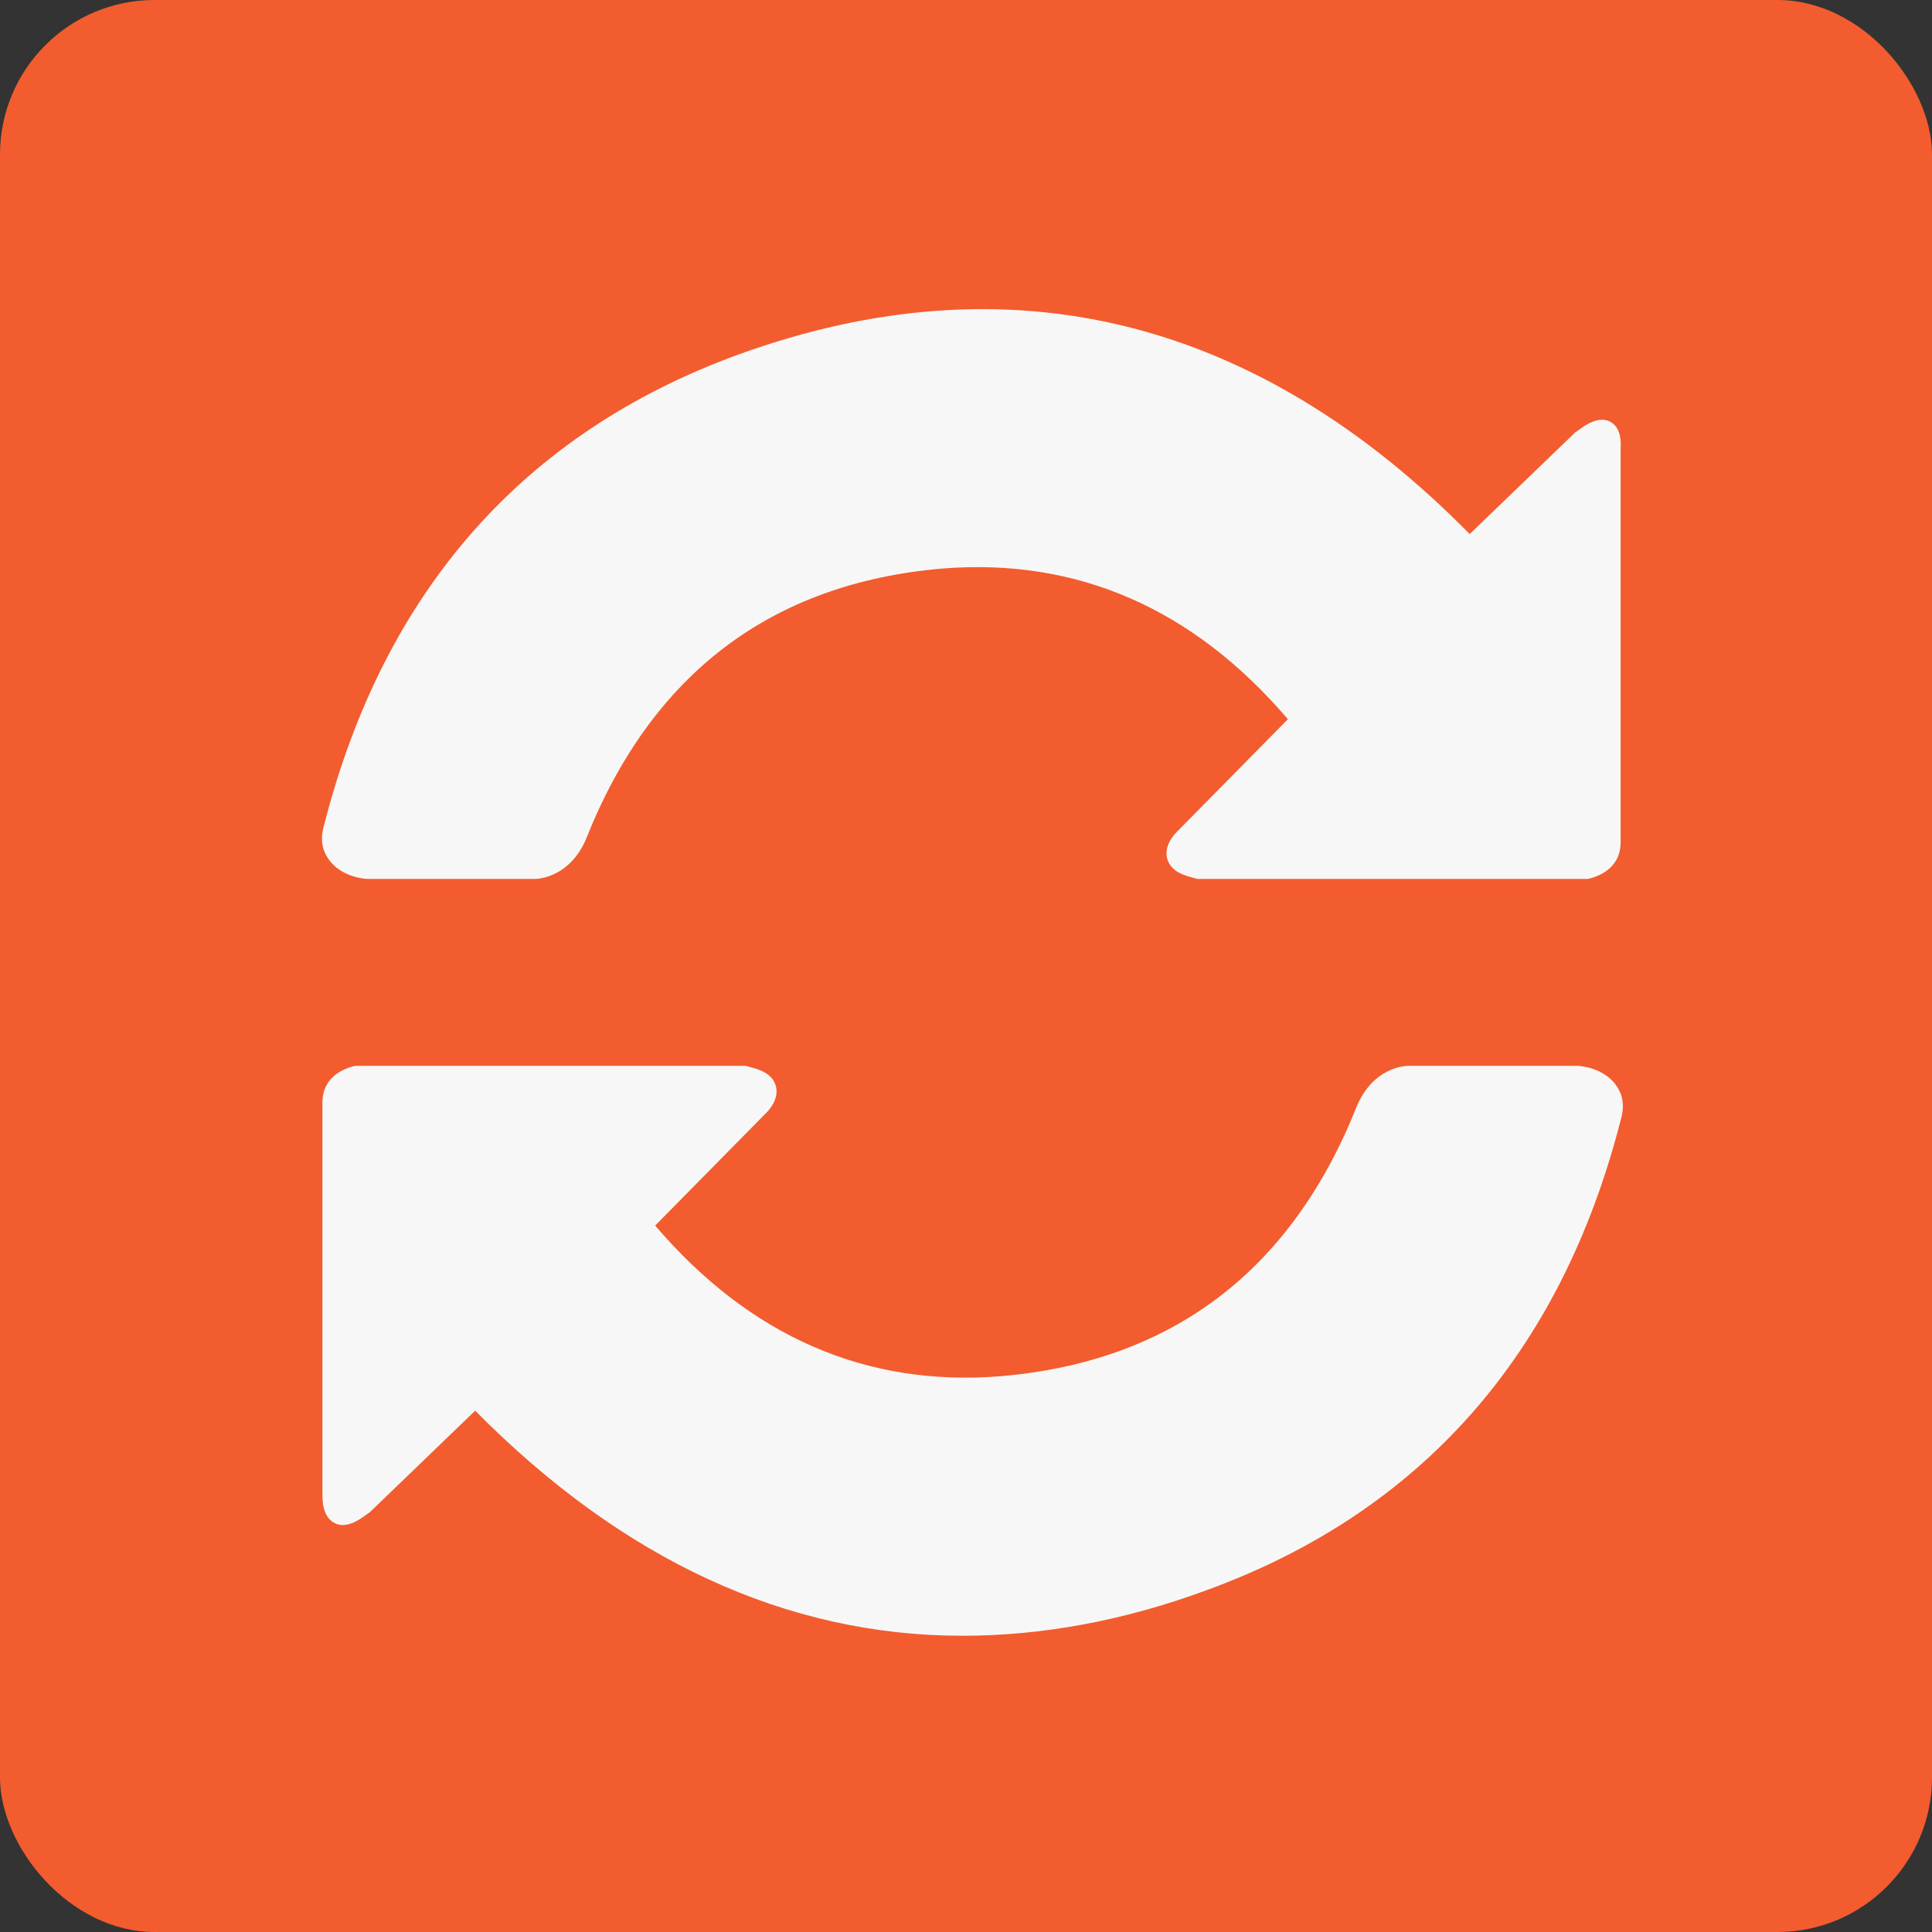
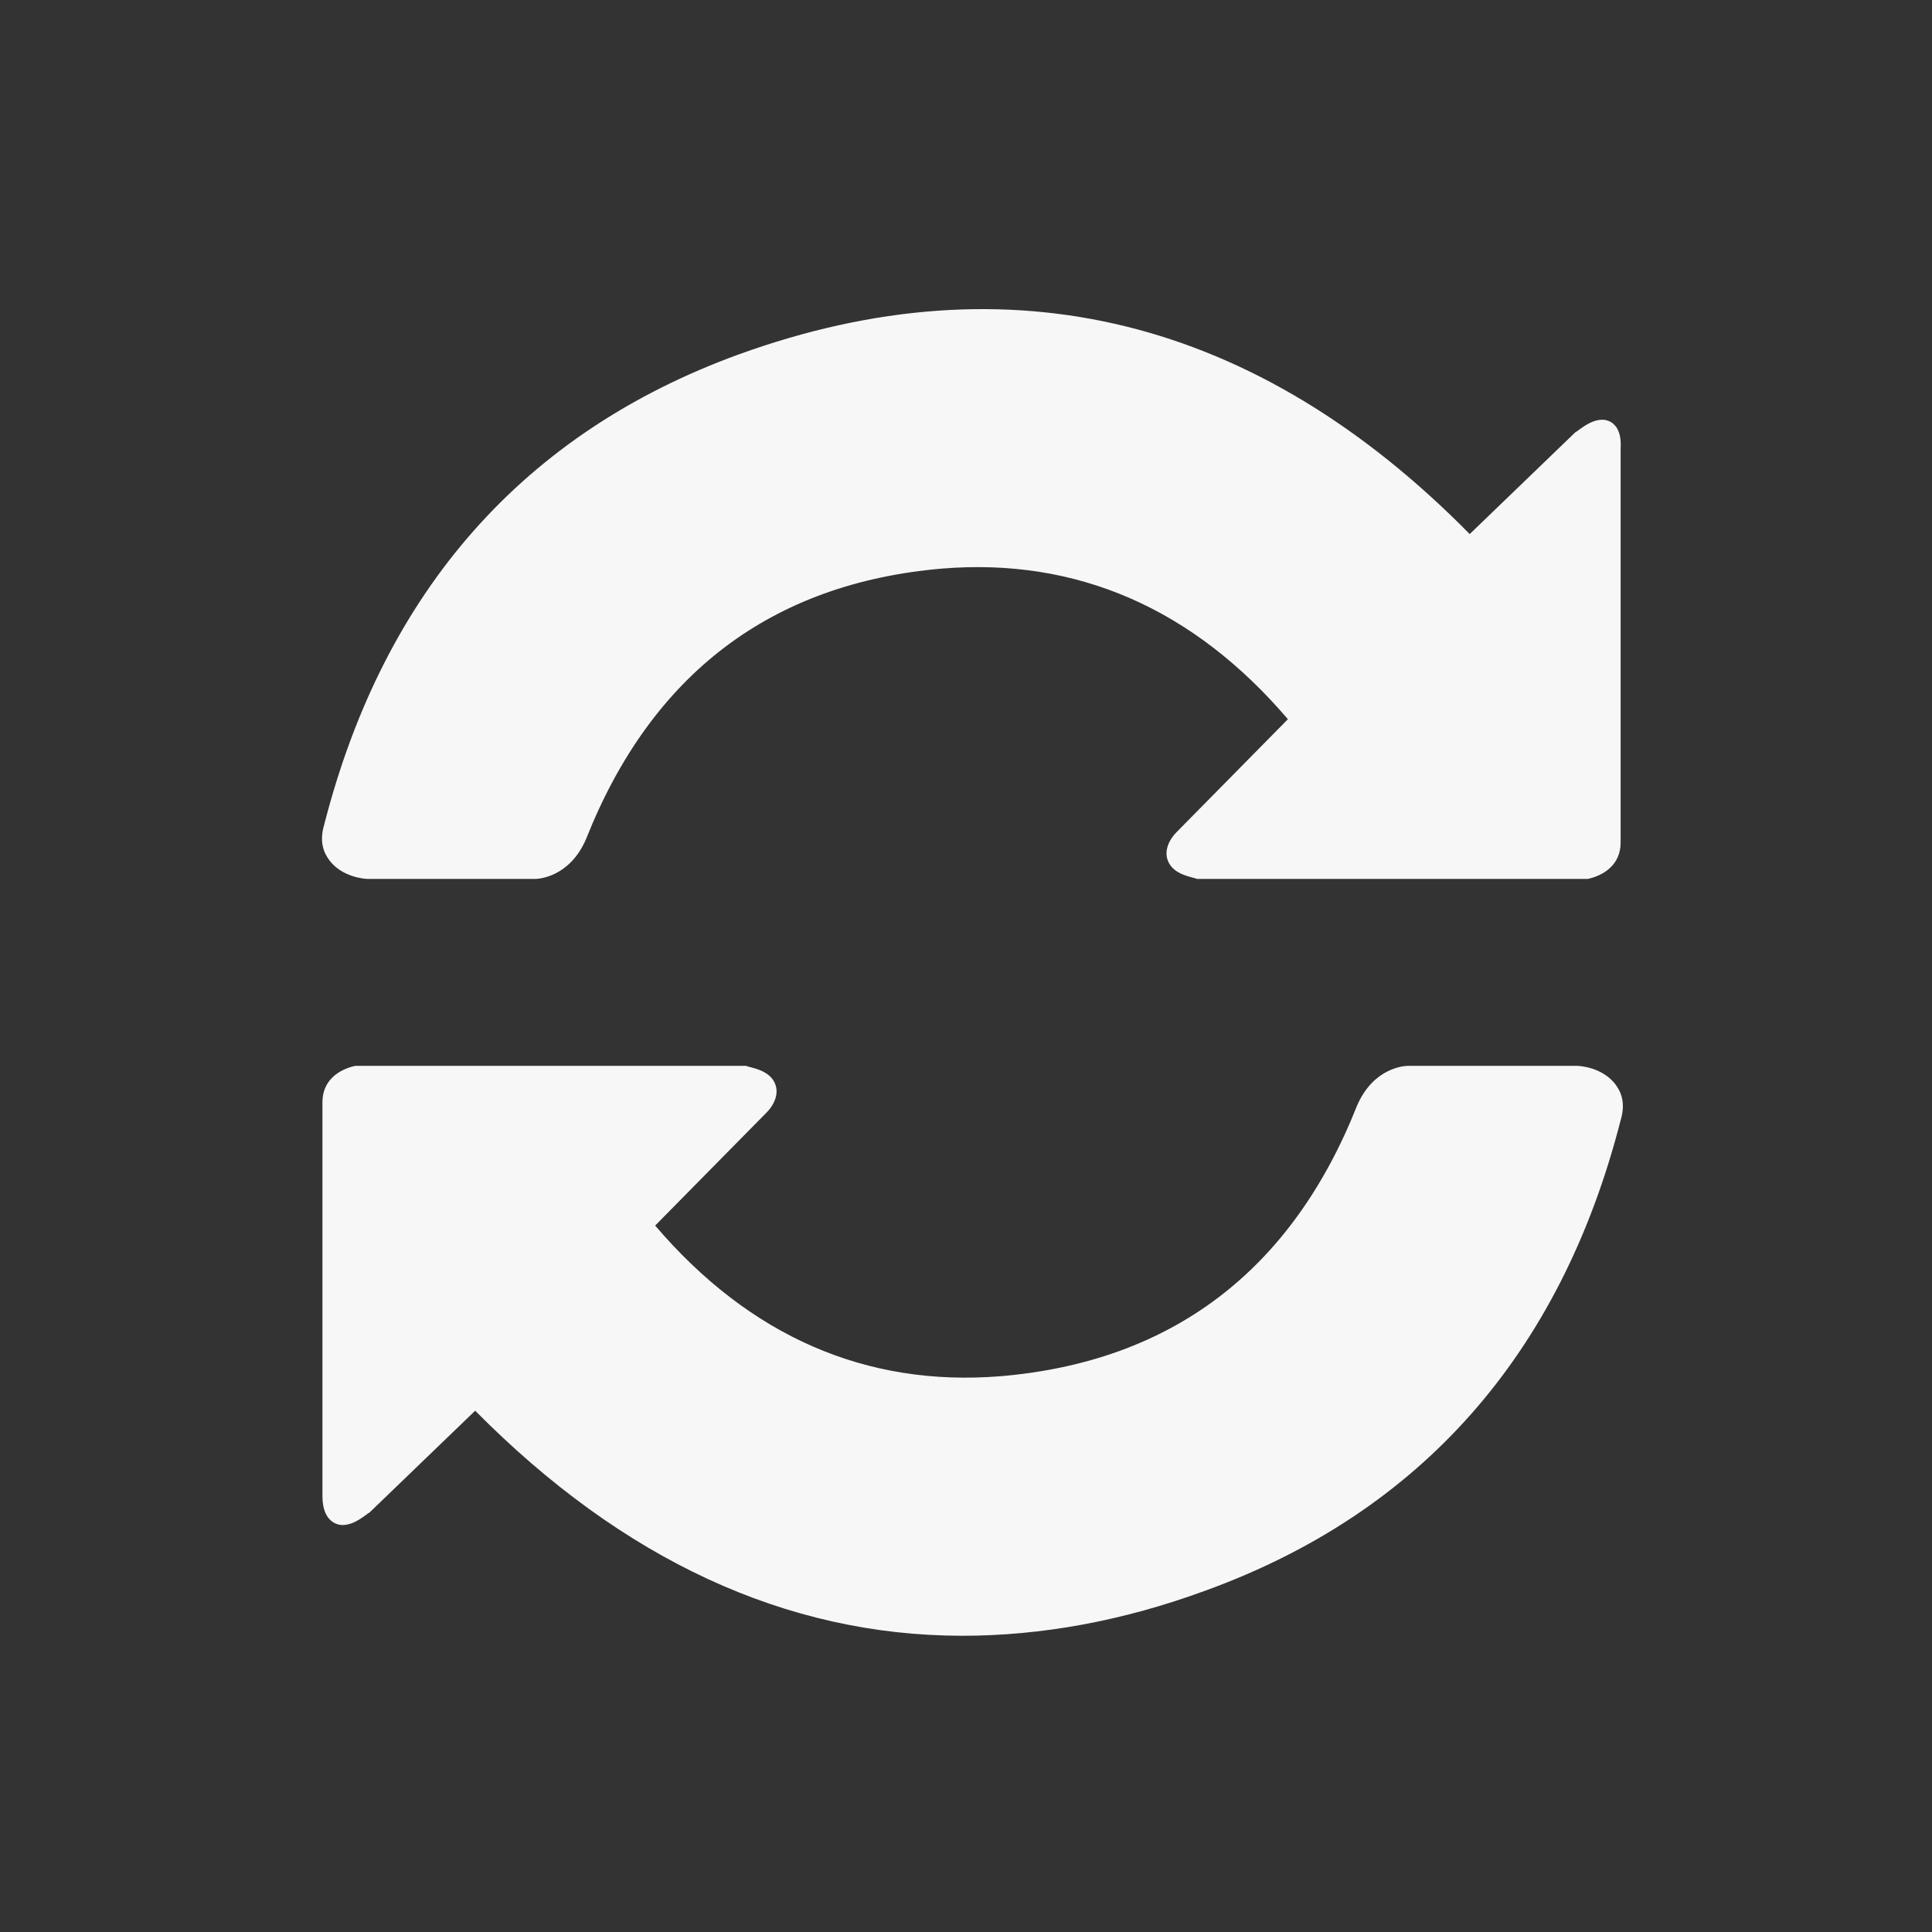
<svg xmlns="http://www.w3.org/2000/svg" width="150" height="150" viewBox="0 0 150 150" fill="none">
  <rect x="0" y="0" width="150" height="150" fill="#333333" stroke="none" />
-   <rect width="150" height="150" rx="12" fill="#F35C2E" />
-   <path d="M124.413 32.588C123.425 32.588 122.578 33.433 122.296 33.574L114.108 41.465C97.592 24.696 78.394 19.905 57.361 27.514C40.703 33.574 29.834 45.833 25.175 64.011C24.752 65.42 25.175 66.266 25.599 66.829C26.587 68.098 28.281 68.239 28.564 68.239H41.55C41.833 68.239 44.233 68.098 45.503 65.139C50.585 52.315 59.902 45.27 73.171 44.142C83.617 43.297 92.652 47.242 99.992 55.839L91.381 64.575C90.676 65.279 90.393 66.125 90.676 66.829C91.099 67.957 92.652 68.098 92.934 68.239H123.284C124.555 67.957 125.825 67.111 125.825 65.42V34.842C125.966 32.728 124.696 32.587 124.414 32.587L124.413 32.588ZM122.437 82.753H109.309C109.027 82.753 106.627 82.894 105.356 85.853C100.274 98.676 90.957 105.722 77.688 106.849C67.242 107.694 58.208 103.749 50.867 95.153L59.478 86.416C60.184 85.712 60.466 84.867 60.184 84.162C59.76 83.034 58.207 82.894 57.925 82.753H27.575C26.305 83.034 25.034 83.88 25.034 85.571V116.149C25.034 118.263 26.305 118.404 26.587 118.404C27.575 118.404 28.422 117.559 28.704 117.418L36.892 109.527C48.326 121.081 61.031 127 74.724 127C80.794 127 87.146 125.872 93.639 123.477C110.297 117.418 121.166 105.158 125.825 86.98C126.248 85.571 125.825 84.726 125.401 84.162C124.413 82.894 122.719 82.753 122.437 82.753L122.437 82.753Z" fill="#F7F7F7" />
+   <path d="M124.413 32.588C123.425 32.588 122.578 33.433 122.296 33.574L114.108 41.465C97.592 24.696 78.394 19.905 57.361 27.514C40.703 33.574 29.834 45.833 25.175 64.011C24.752 65.42 25.175 66.266 25.599 66.829C26.587 68.098 28.281 68.239 28.564 68.239H41.55C41.833 68.239 44.233 68.098 45.503 65.139C50.585 52.315 59.902 45.27 73.171 44.142C83.617 43.297 92.652 47.242 99.992 55.839L91.381 64.575C90.676 65.279 90.393 66.125 90.676 66.829C91.099 67.957 92.652 68.098 92.934 68.239H123.284C124.555 67.957 125.825 67.111 125.825 65.42V34.842C125.966 32.728 124.696 32.587 124.414 32.587L124.413 32.588ZM122.437 82.753H109.309C109.027 82.753 106.627 82.894 105.356 85.853C100.274 98.676 90.957 105.722 77.688 106.849C67.242 107.694 58.208 103.749 50.867 95.153L59.478 86.416C60.184 85.712 60.466 84.867 60.184 84.162C59.76 83.034 58.207 82.894 57.925 82.753H27.575C26.305 83.034 25.034 83.88 25.034 85.571V116.149C25.034 118.263 26.305 118.404 26.587 118.404C27.575 118.404 28.422 117.559 28.704 117.418L36.892 109.527C48.326 121.081 61.031 127 74.724 127C80.794 127 87.146 125.872 93.639 123.477C110.297 117.418 121.166 105.158 125.825 86.98C126.248 85.571 125.825 84.726 125.401 84.162C124.413 82.894 122.719 82.753 122.437 82.753Z" fill="#F7F7F7" />
</svg>